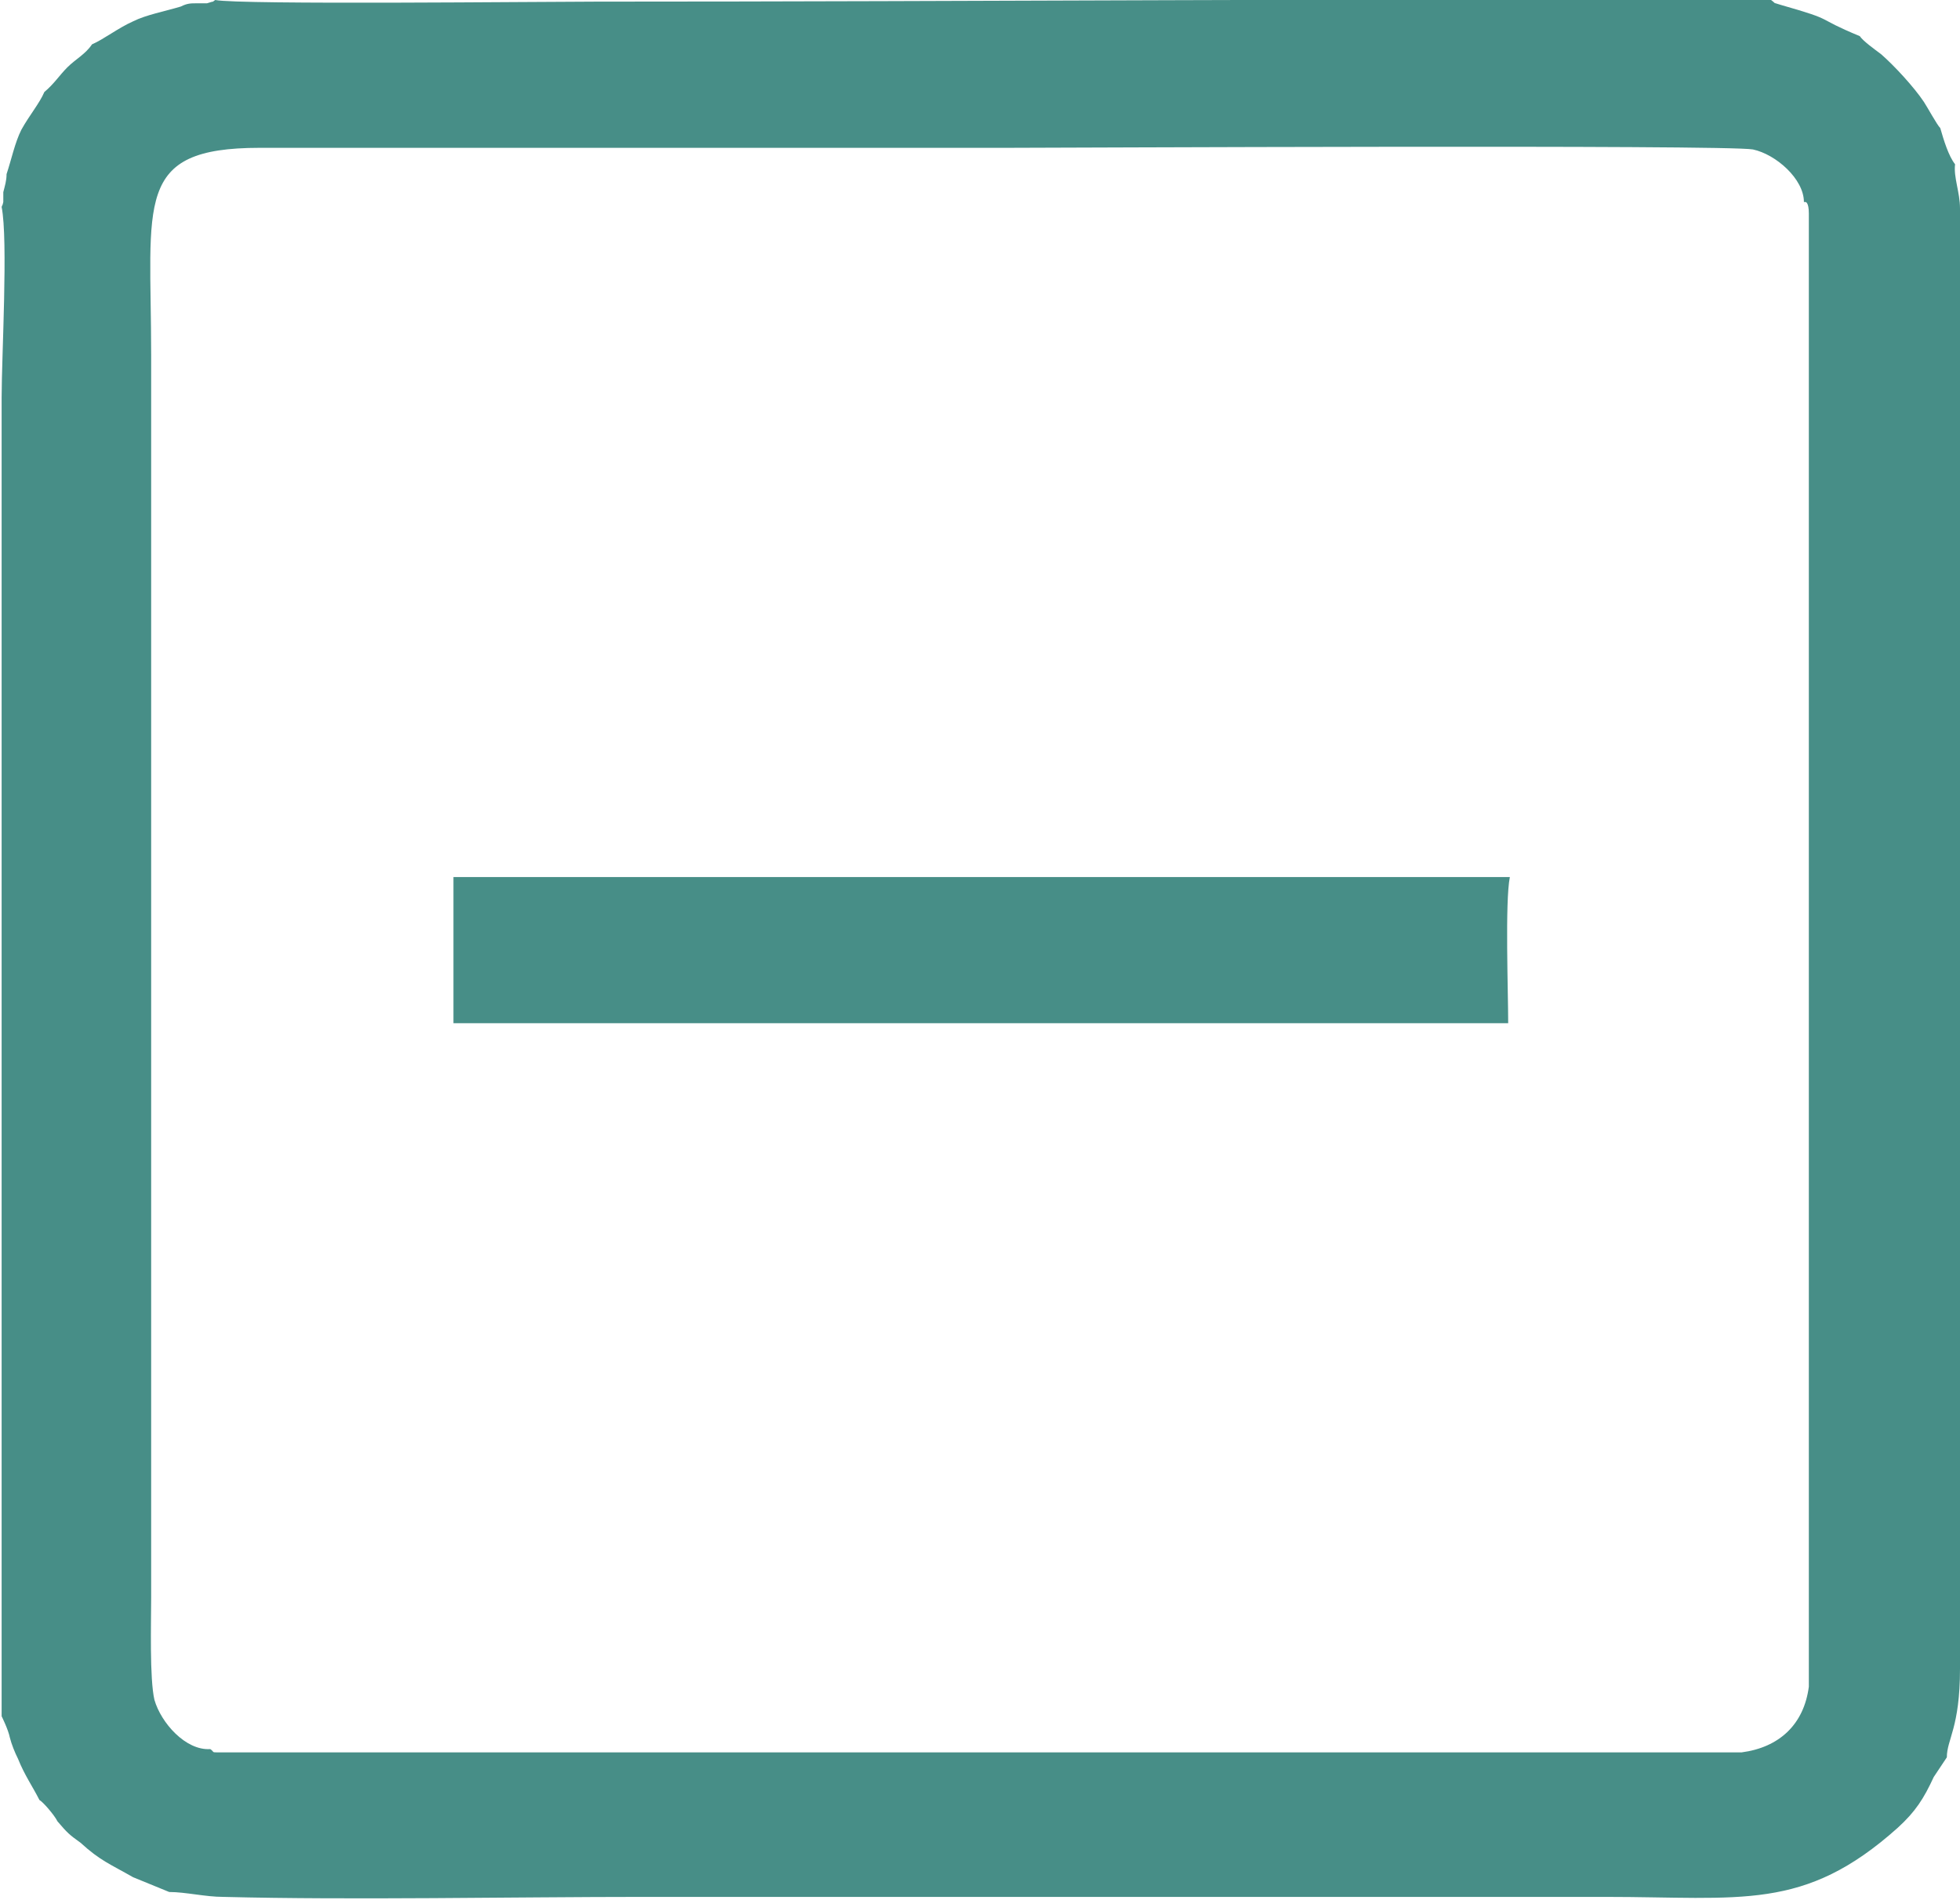
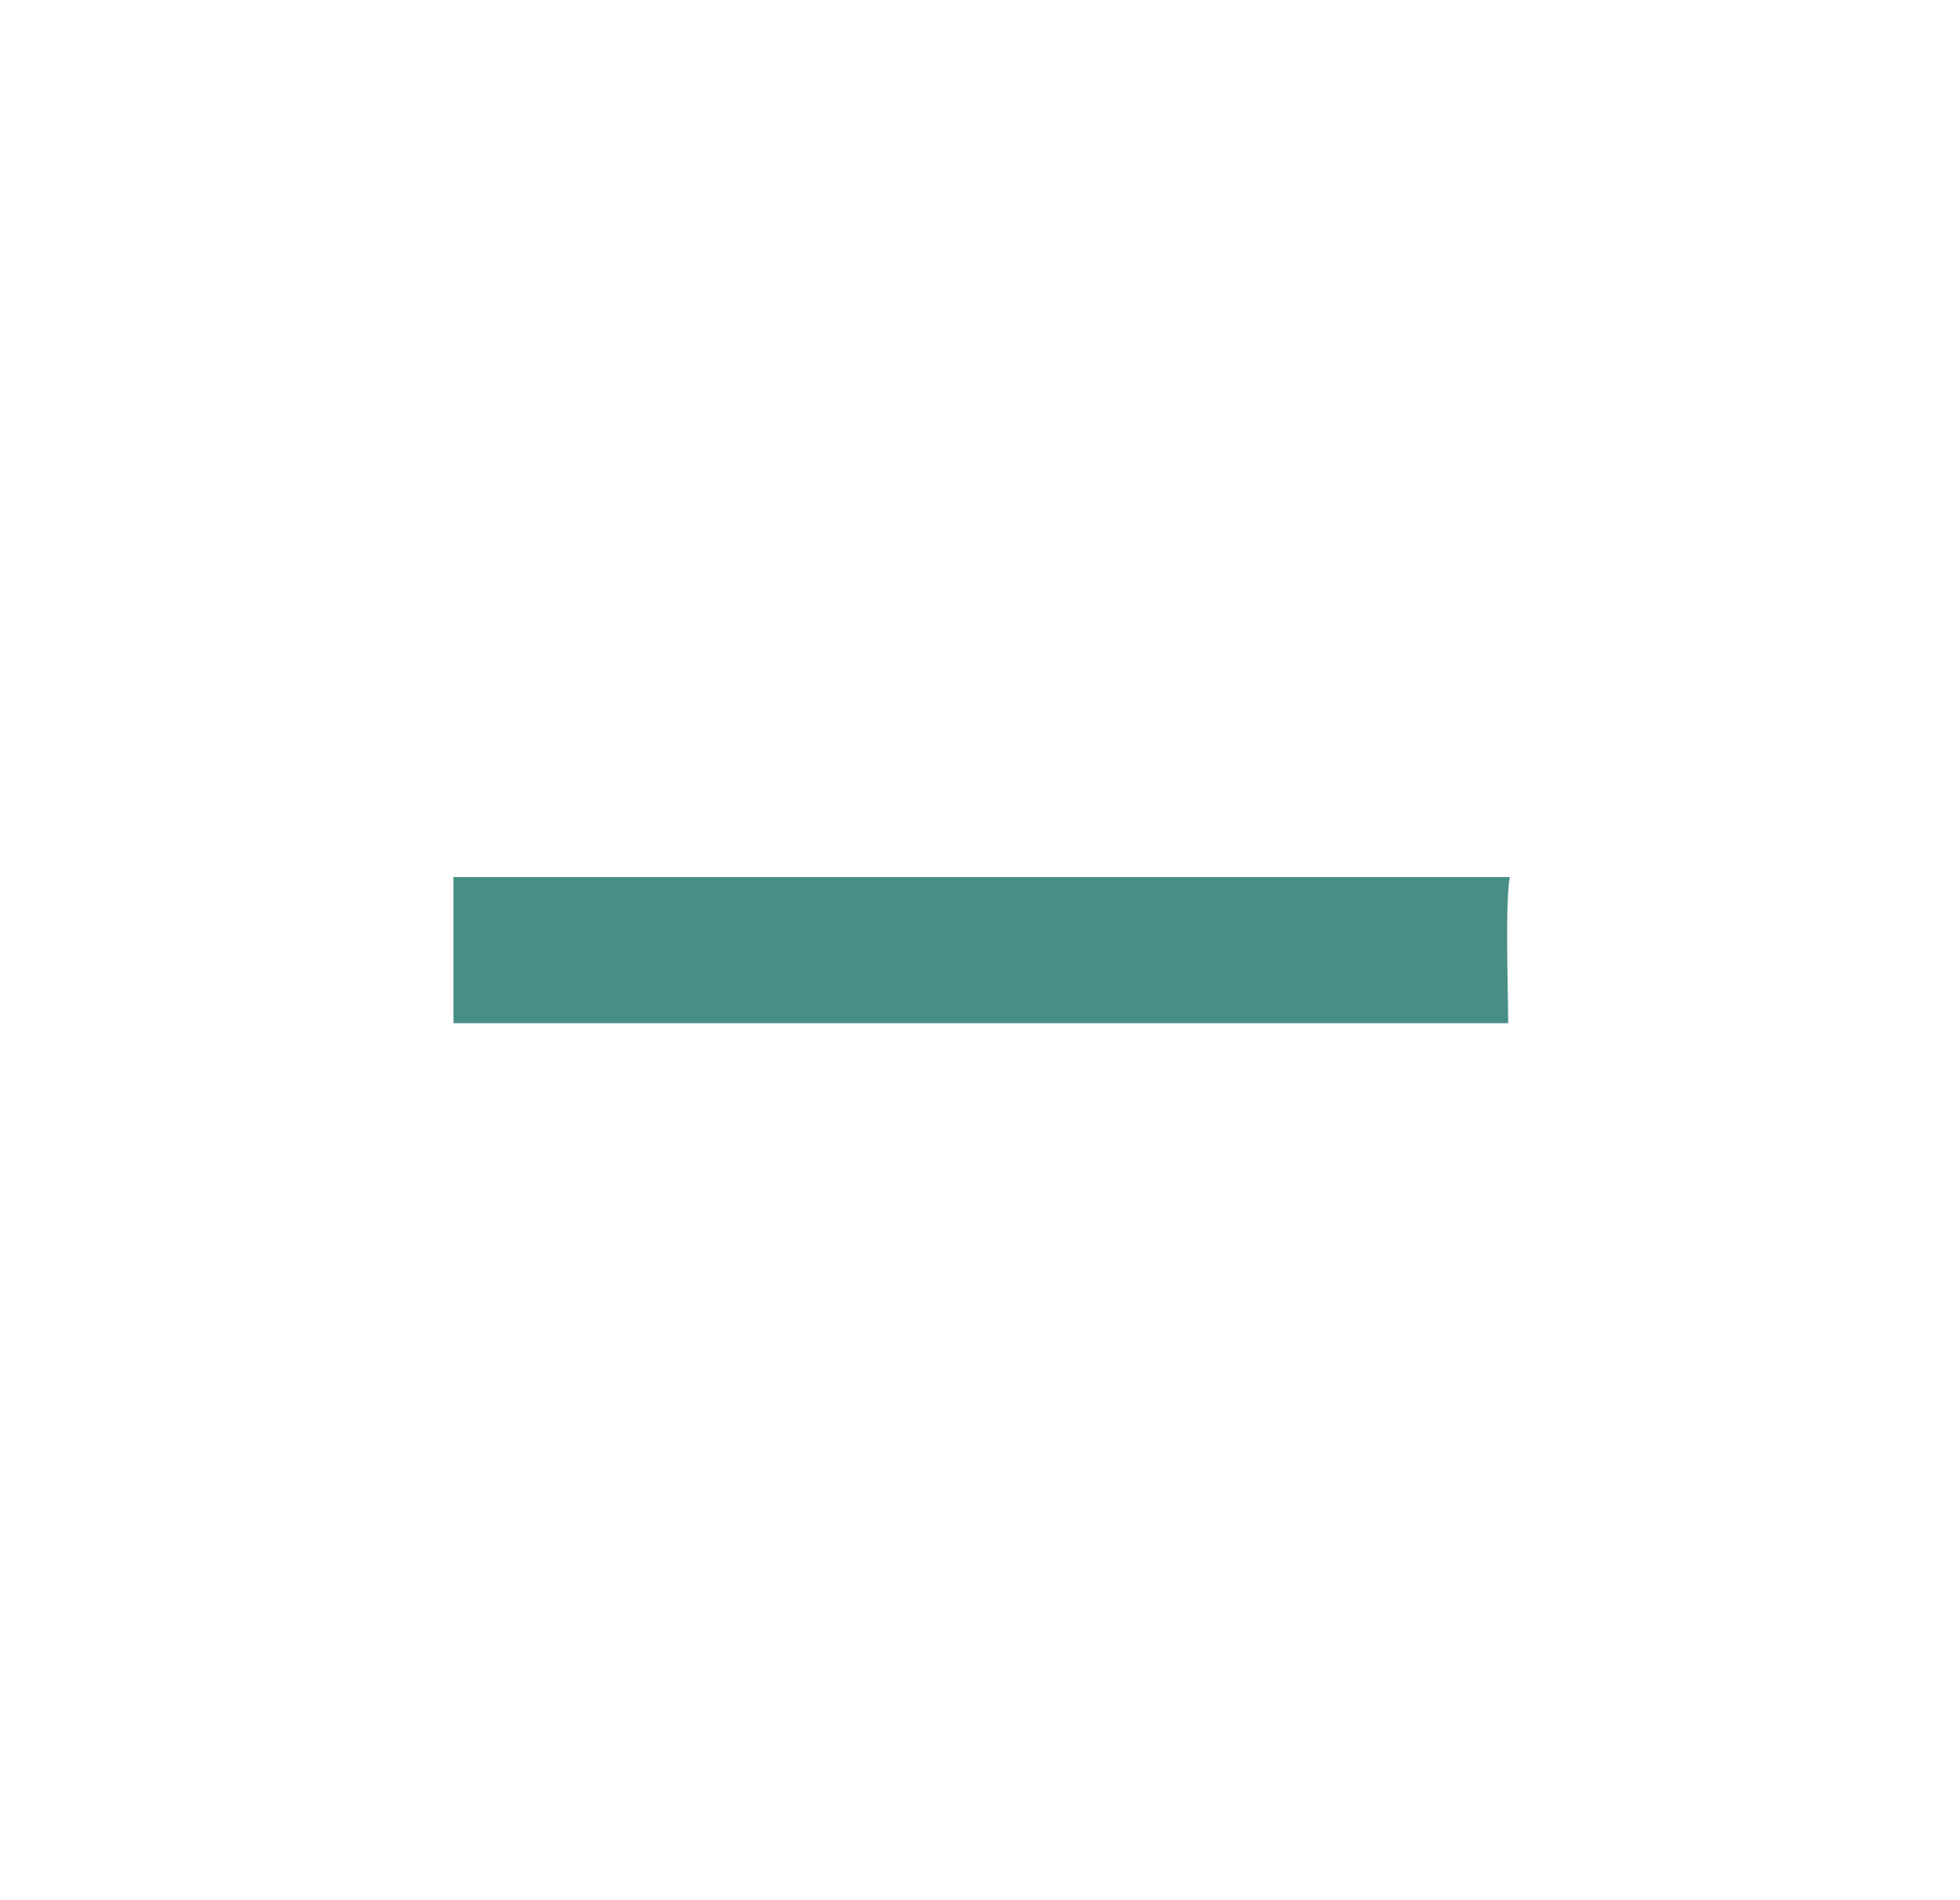
<svg xmlns="http://www.w3.org/2000/svg" width="66" height="64" viewBox="0 0 66 64" fill="none">
  <g clip-path="url(#clip0_6126_24)">
-     <path fill-rule="evenodd" clip-rule="evenodd" d="M6.085 0.221C5.532 0.387 4.924 0.498 4.481 0.719C3.983 0.94 3.485 1.328 3.098 1.494C2.877 1.826 2.545 1.991 2.268 2.268C1.992 2.545 1.826 2.821 1.494 3.098C1.328 3.485 0.996 3.872 0.719 4.37C0.498 4.813 0.387 5.366 0.221 5.864C0.221 6.085 0.166 6.251 0.111 6.472C0.111 6.583 0.111 6.693 0.111 6.804C0.055 7.025 0.111 6.804 0.055 6.97C0.277 8.076 0.055 12.004 0.055 13.386V45.193C0.055 47.295 0.055 49.452 0.055 51.554V57.805C0.055 57.805 0.277 58.247 0.332 58.524C0.387 58.745 0.498 59.022 0.609 59.243C0.83 59.796 1.106 60.183 1.328 60.626C1.438 60.681 1.826 61.124 1.936 61.345C2.268 61.732 2.324 61.788 2.711 62.064C3.375 62.672 3.707 62.783 4.481 63.226L5.698 63.724C6.251 63.724 6.915 63.889 7.524 63.889C11.894 64 17.261 63.889 21.686 63.889H54.05C58.642 63.889 60.744 64.387 63.898 61.566C64.506 61.013 64.783 60.571 65.115 59.852L65.557 59.188C65.557 58.579 66 58.192 66 56.201V7.025C66 6.472 65.779 5.974 65.834 5.532C65.613 5.255 65.447 4.702 65.336 4.315C65.225 4.204 64.894 3.596 64.783 3.43C64.451 2.932 63.787 2.213 63.344 1.826C63.123 1.66 62.736 1.383 62.625 1.217C61.021 0.553 61.906 0.719 59.97 0.166C59.638 0.055 59.859 0.166 59.638 0H58.476C45.918 -0.055 32.806 0.055 20.082 0.055C18.256 0.055 8.077 0.166 7.247 0C7.081 0.111 7.303 0 6.971 0.111C6.915 0.111 6.749 0.111 6.639 0.111C6.417 0.111 6.307 0.111 6.085 0.221ZM60.8 6.804C60.8 6.804 60.91 6.804 60.91 7.191V56.809C60.744 58.081 59.914 58.856 58.642 59.022H7.413C7.081 59.022 7.247 59.022 7.081 58.911C6.251 58.966 5.422 58.026 5.2 57.252C5.034 56.532 5.09 54.652 5.09 53.822V11.948C5.09 6.804 4.481 4.979 8.741 4.979H33.913C35.351 4.979 58.2 4.868 59.029 5.034C59.804 5.2 60.744 6.029 60.744 6.804" fill="#478E87" />
-     <path fill-rule="evenodd" clip-rule="evenodd" d="M15.269 30.534V34.462H16.597H19.197H20.691H50.786C50.786 33.411 50.676 30.368 50.842 29.539H50.067H15.269V30.534Z" fill="#478E87" />
+     <path fill-rule="evenodd" clip-rule="evenodd" d="M15.269 30.534V34.462H19.197H20.691H50.786C50.786 33.411 50.676 30.368 50.842 29.539H50.067H15.269V30.534Z" fill="#478E87" />
  </g>
  <defs>
    <clipPath id="clip0_6126_24">
      <rect width="66" height="64" fill="white" />
    </clipPath>
  </defs>
</svg>